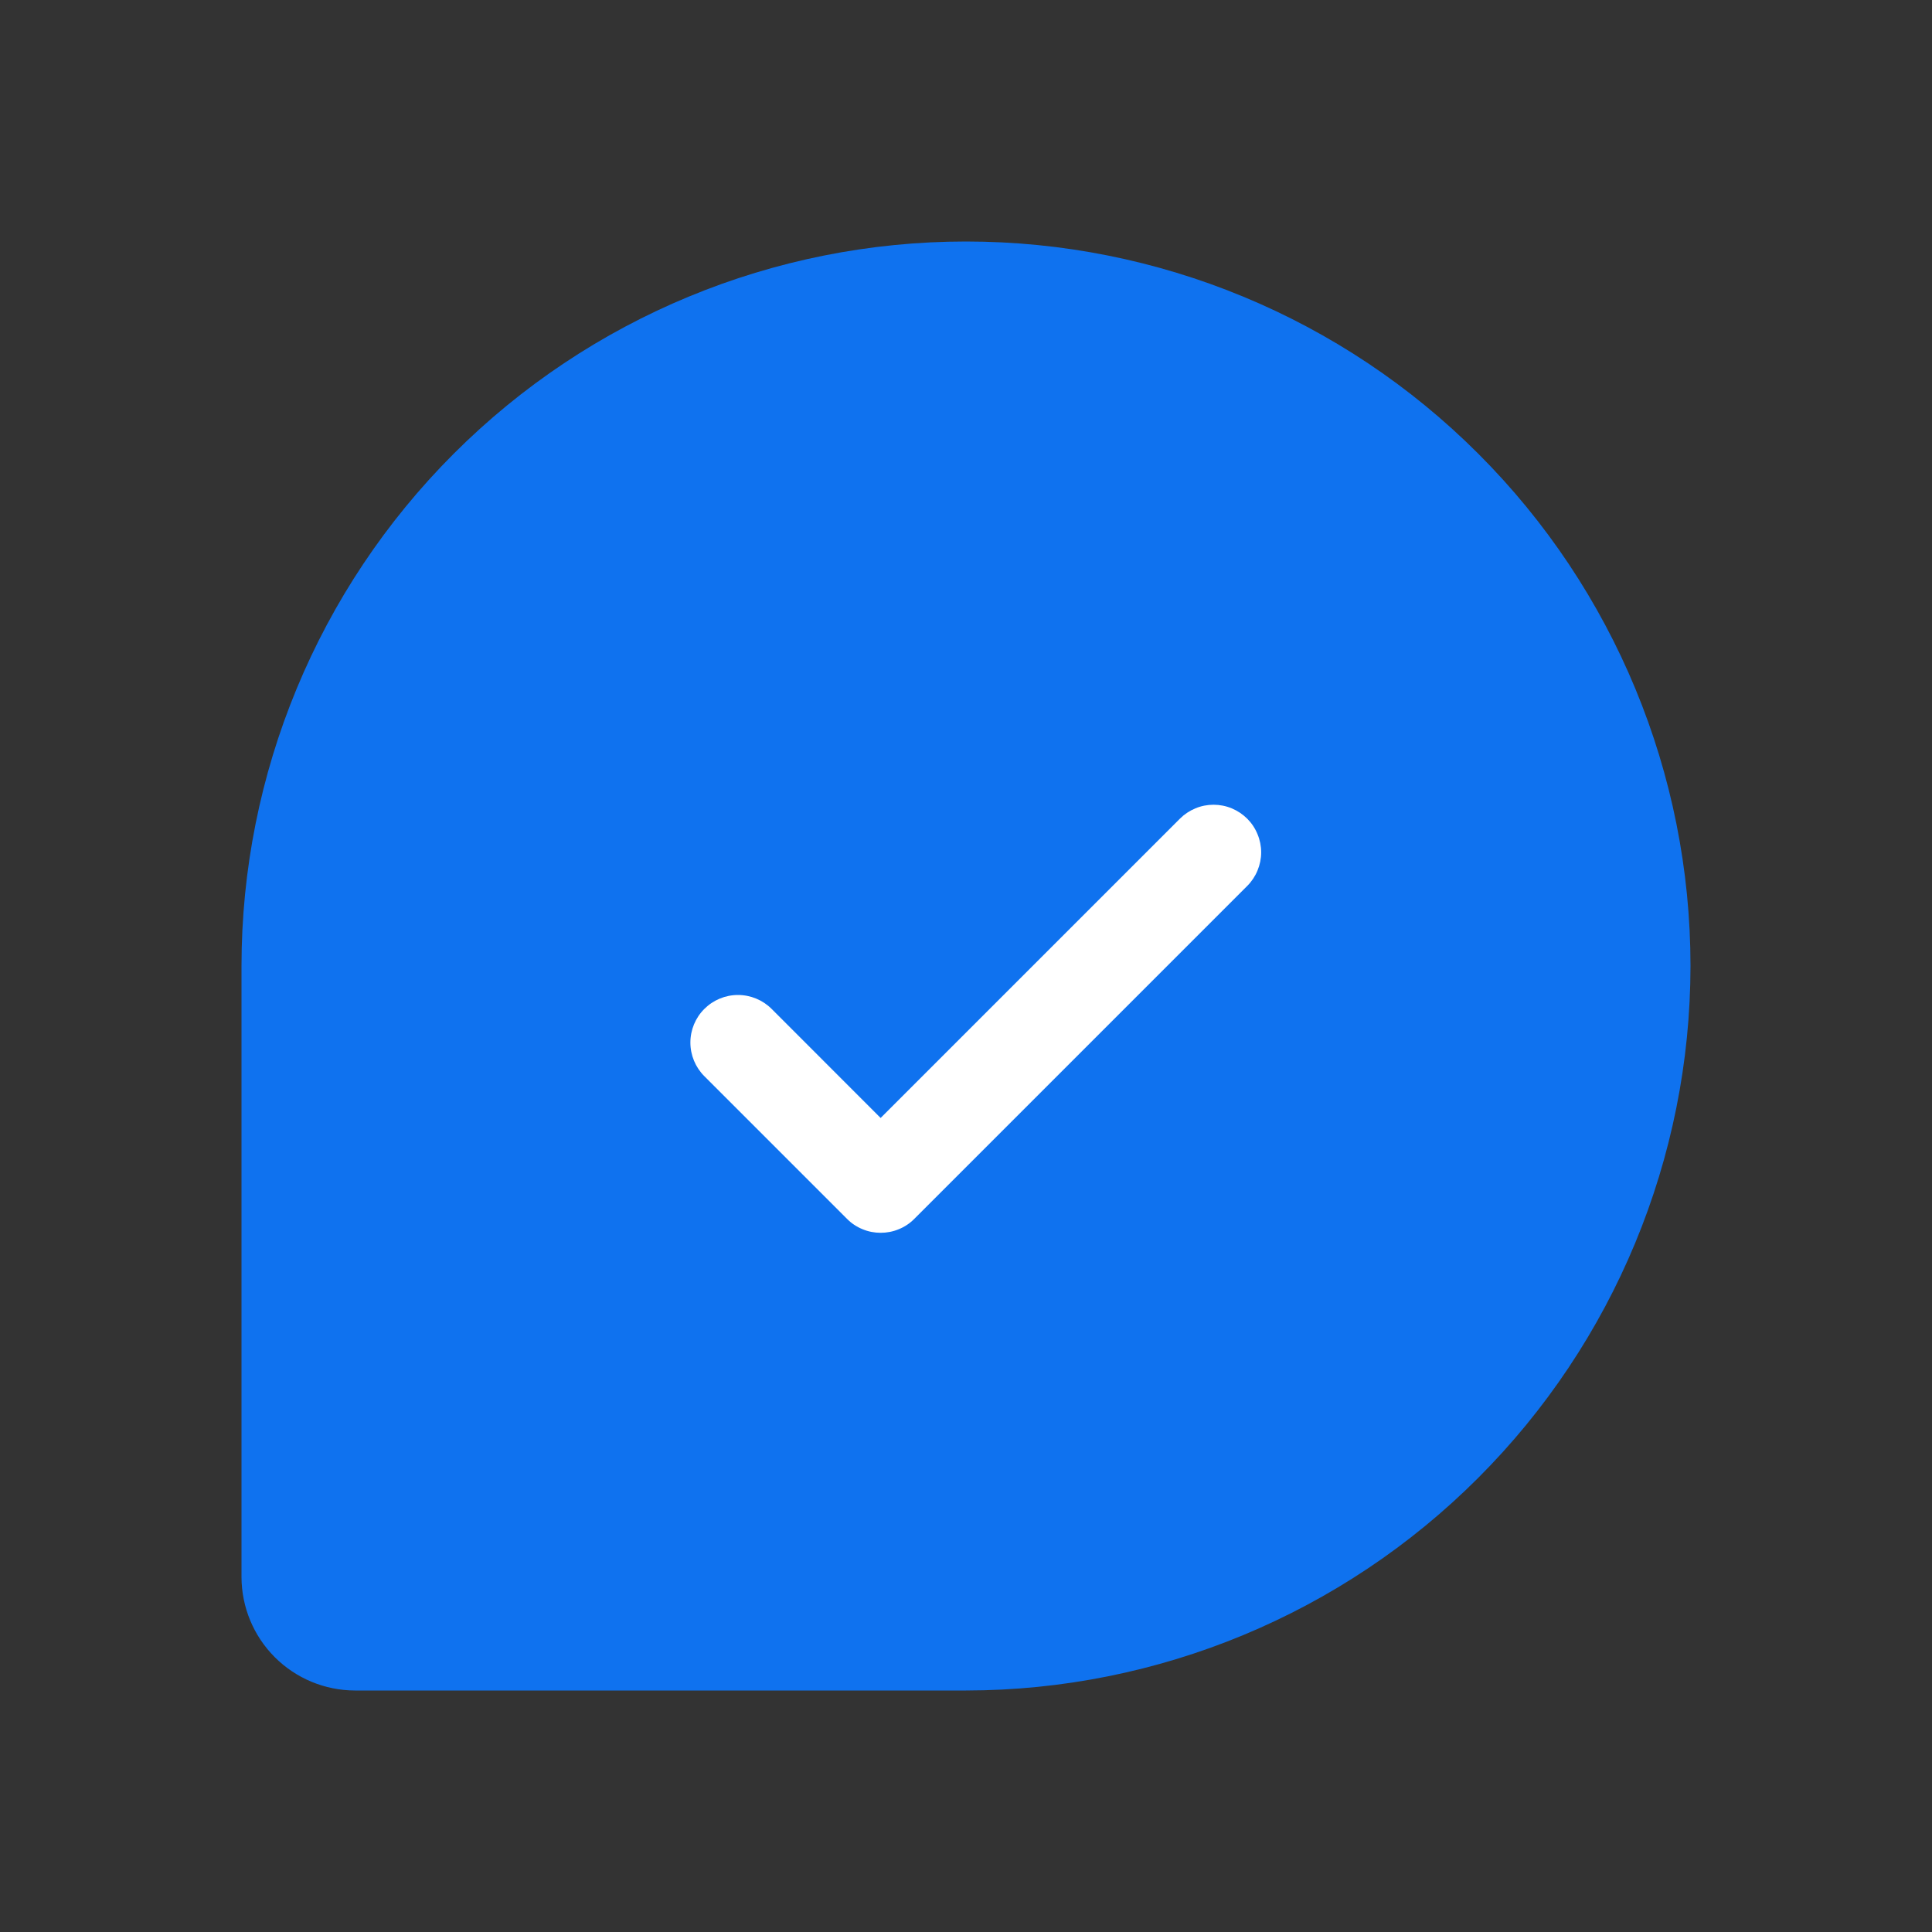
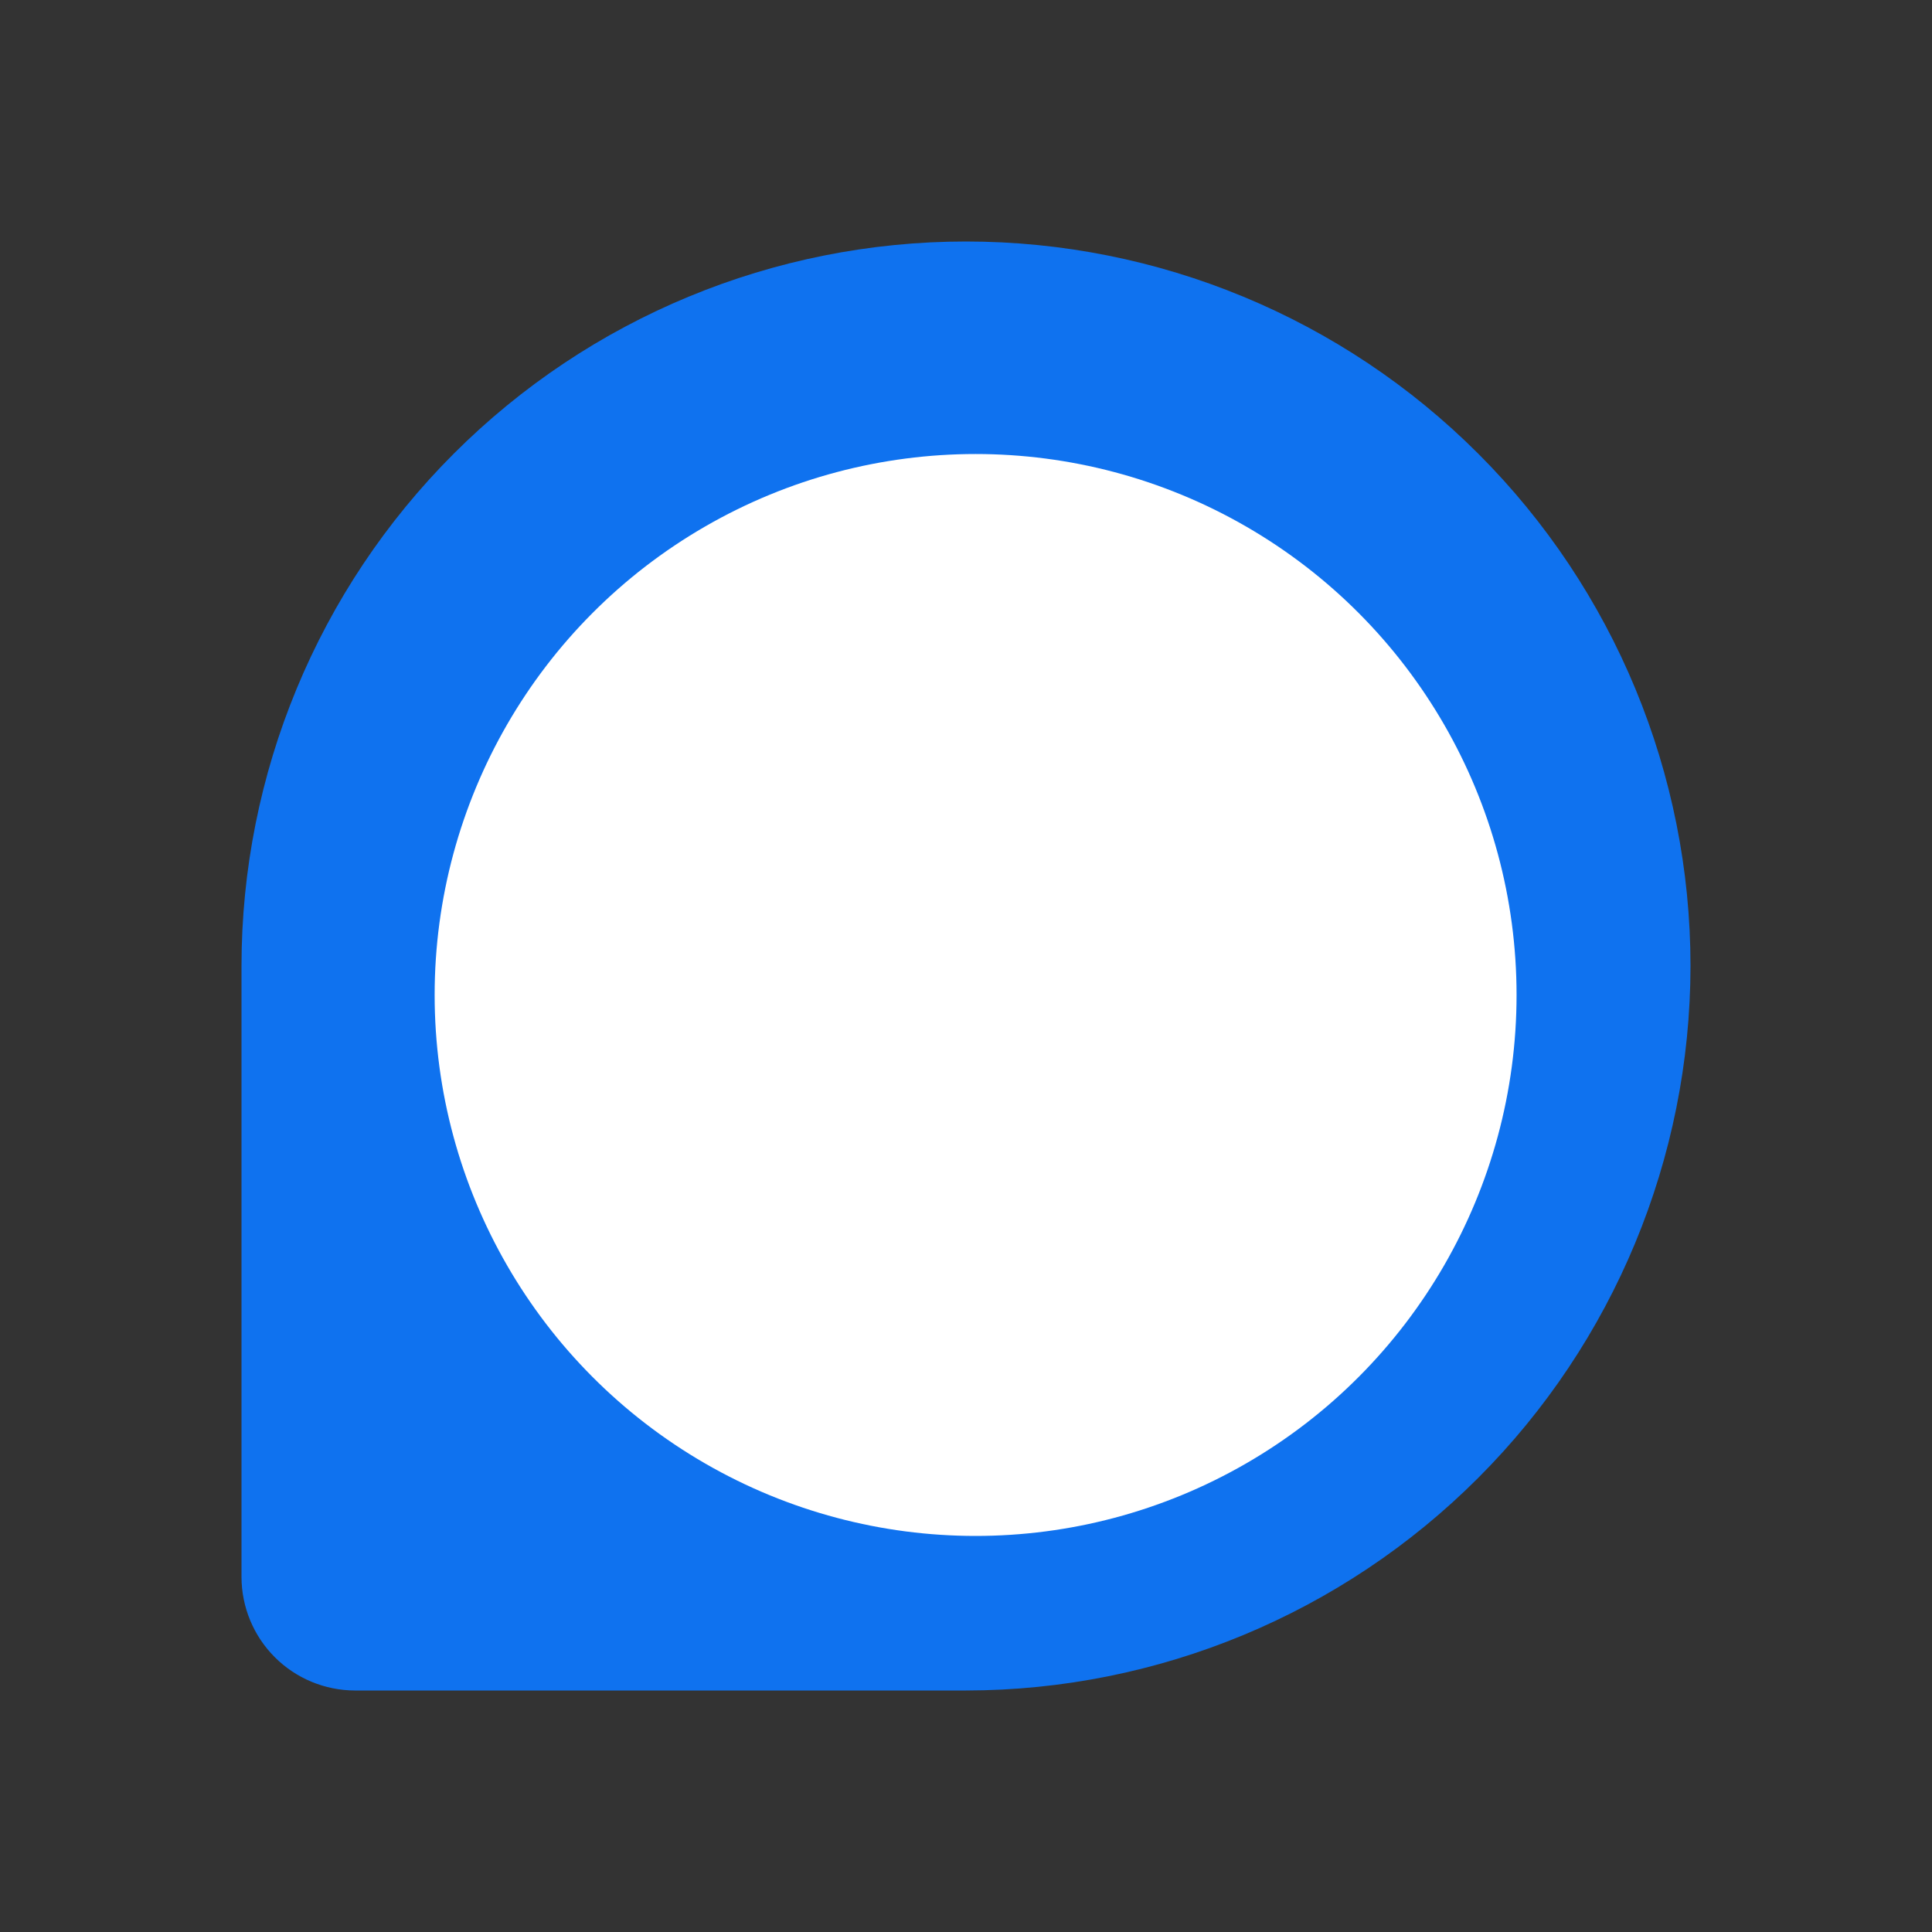
<svg xmlns="http://www.w3.org/2000/svg" width="32" height="32" viewBox="0 0 32 32" fill="none">
  <rect x="0" y="0" width="32" height="32" fill="#333333" stroke="none" />
  <g id="Frame 1410102553">
    <g id="Group 812111">
      <path id="Vector" d="M28 16C27.997 19.181 26.731 22.232 24.481 24.481C22.232 26.731 19.181 27.997 16 28H5.88C5.382 27.999 4.904 27.801 4.551 27.448C4.199 27.096 4.001 26.618 4 26.12V16C4 12.817 5.264 9.765 7.515 7.515C9.765 5.264 12.817 4 16 4C19.183 4 22.235 5.264 24.485 7.515C26.736 9.765 28 12.817 28 16Z" fill="#0F72EF" />
      <circle id="Ellipse 1" cx="16.159" cy="16.48" r="8.96" fill="white" />
-       <path id="Vector_2" d="M16.162 6.24C14.137 6.24 12.157 6.841 10.473 7.966C8.789 9.091 7.476 10.69 6.701 12.562C5.926 14.433 5.724 16.492 6.119 18.478C6.514 20.464 7.489 22.289 8.921 23.721C10.353 25.153 12.178 26.128 14.164 26.523C16.151 26.919 18.209 26.716 20.081 25.941C21.952 25.166 23.551 23.853 24.676 22.169C25.801 20.485 26.402 18.506 26.402 16.48C26.399 13.765 25.319 11.162 23.399 9.243C21.48 7.323 18.877 6.243 16.162 6.24ZM20.658 14.674L15.144 20.188C15.071 20.262 14.984 20.32 14.888 20.359C14.793 20.399 14.69 20.419 14.586 20.419C14.483 20.419 14.38 20.399 14.285 20.359C14.189 20.32 14.102 20.262 14.029 20.188L11.666 17.825C11.518 17.677 11.435 17.477 11.435 17.268C11.435 17.059 11.518 16.858 11.666 16.711C11.814 16.563 12.014 16.48 12.223 16.48C12.432 16.48 12.633 16.563 12.781 16.711L14.586 18.517L19.543 13.56C19.616 13.487 19.703 13.429 19.799 13.389C19.894 13.349 19.997 13.329 20.1 13.329C20.204 13.329 20.306 13.349 20.402 13.389C20.498 13.429 20.584 13.487 20.658 13.56C20.731 13.633 20.789 13.72 20.828 13.816C20.868 13.911 20.889 14.014 20.889 14.117C20.889 14.221 20.868 14.323 20.828 14.419C20.789 14.514 20.731 14.601 20.658 14.674Z" fill="#0F72EF" />
    </g>
  </g>
</svg>